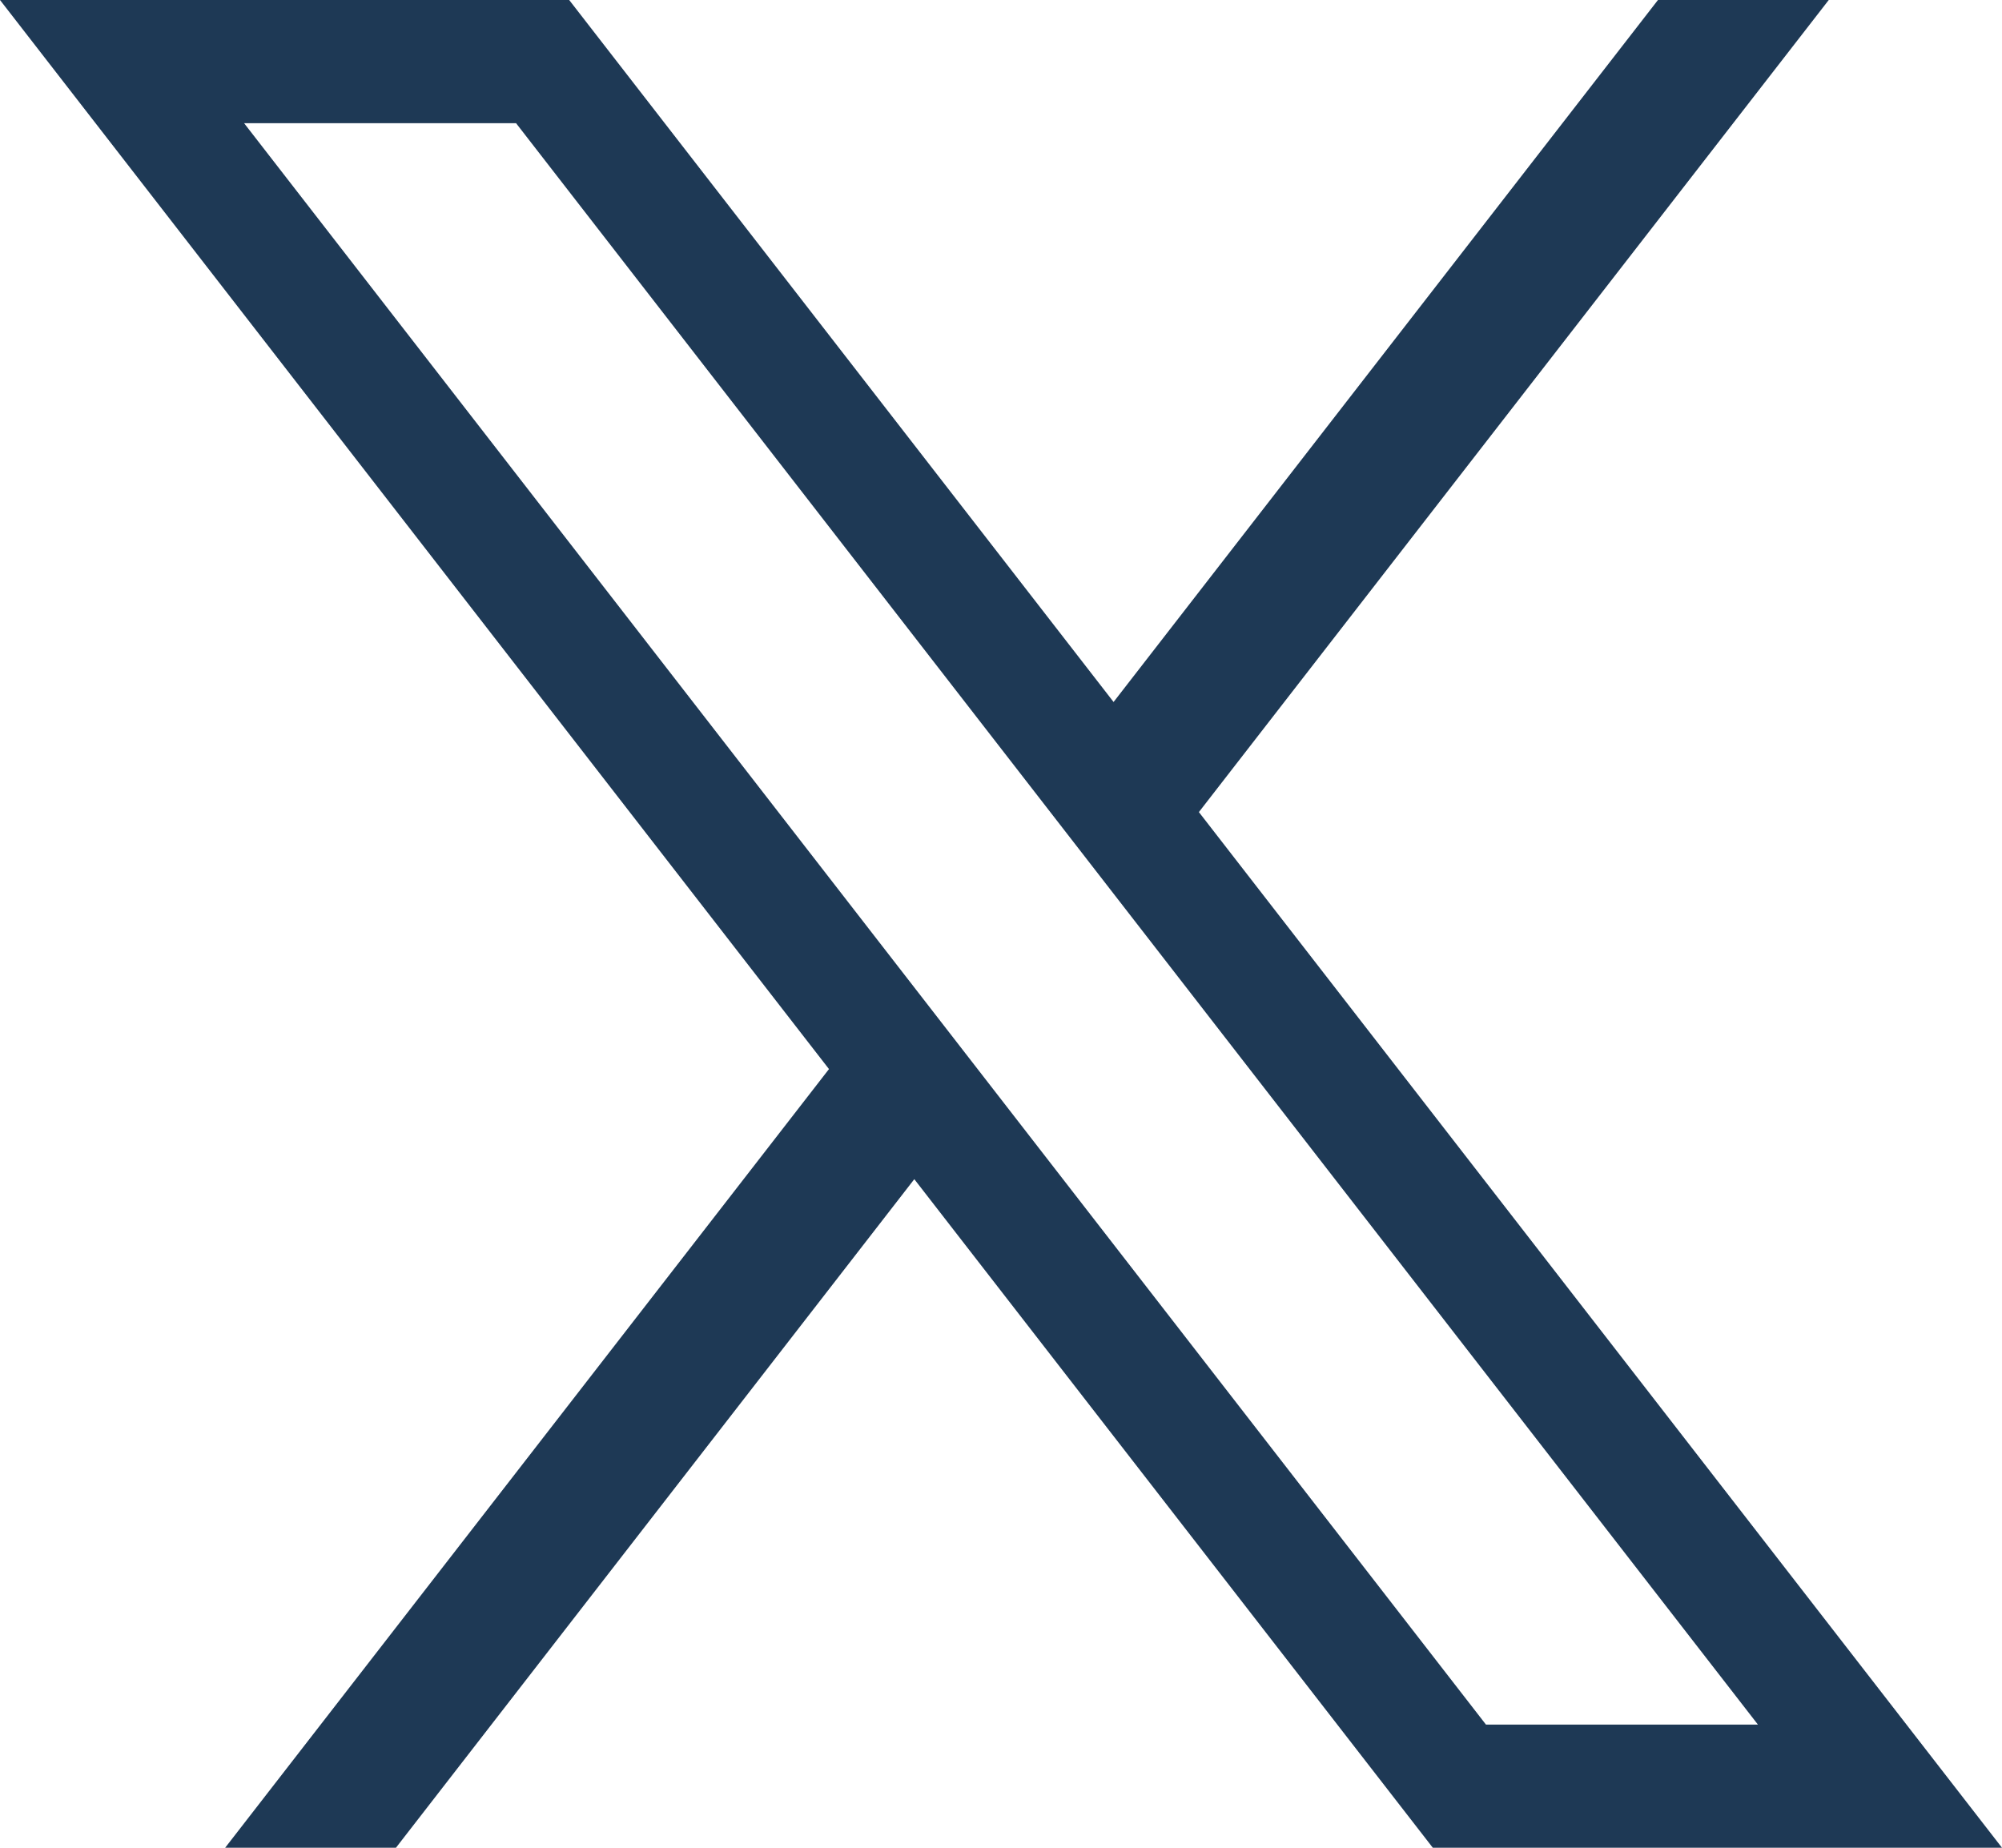
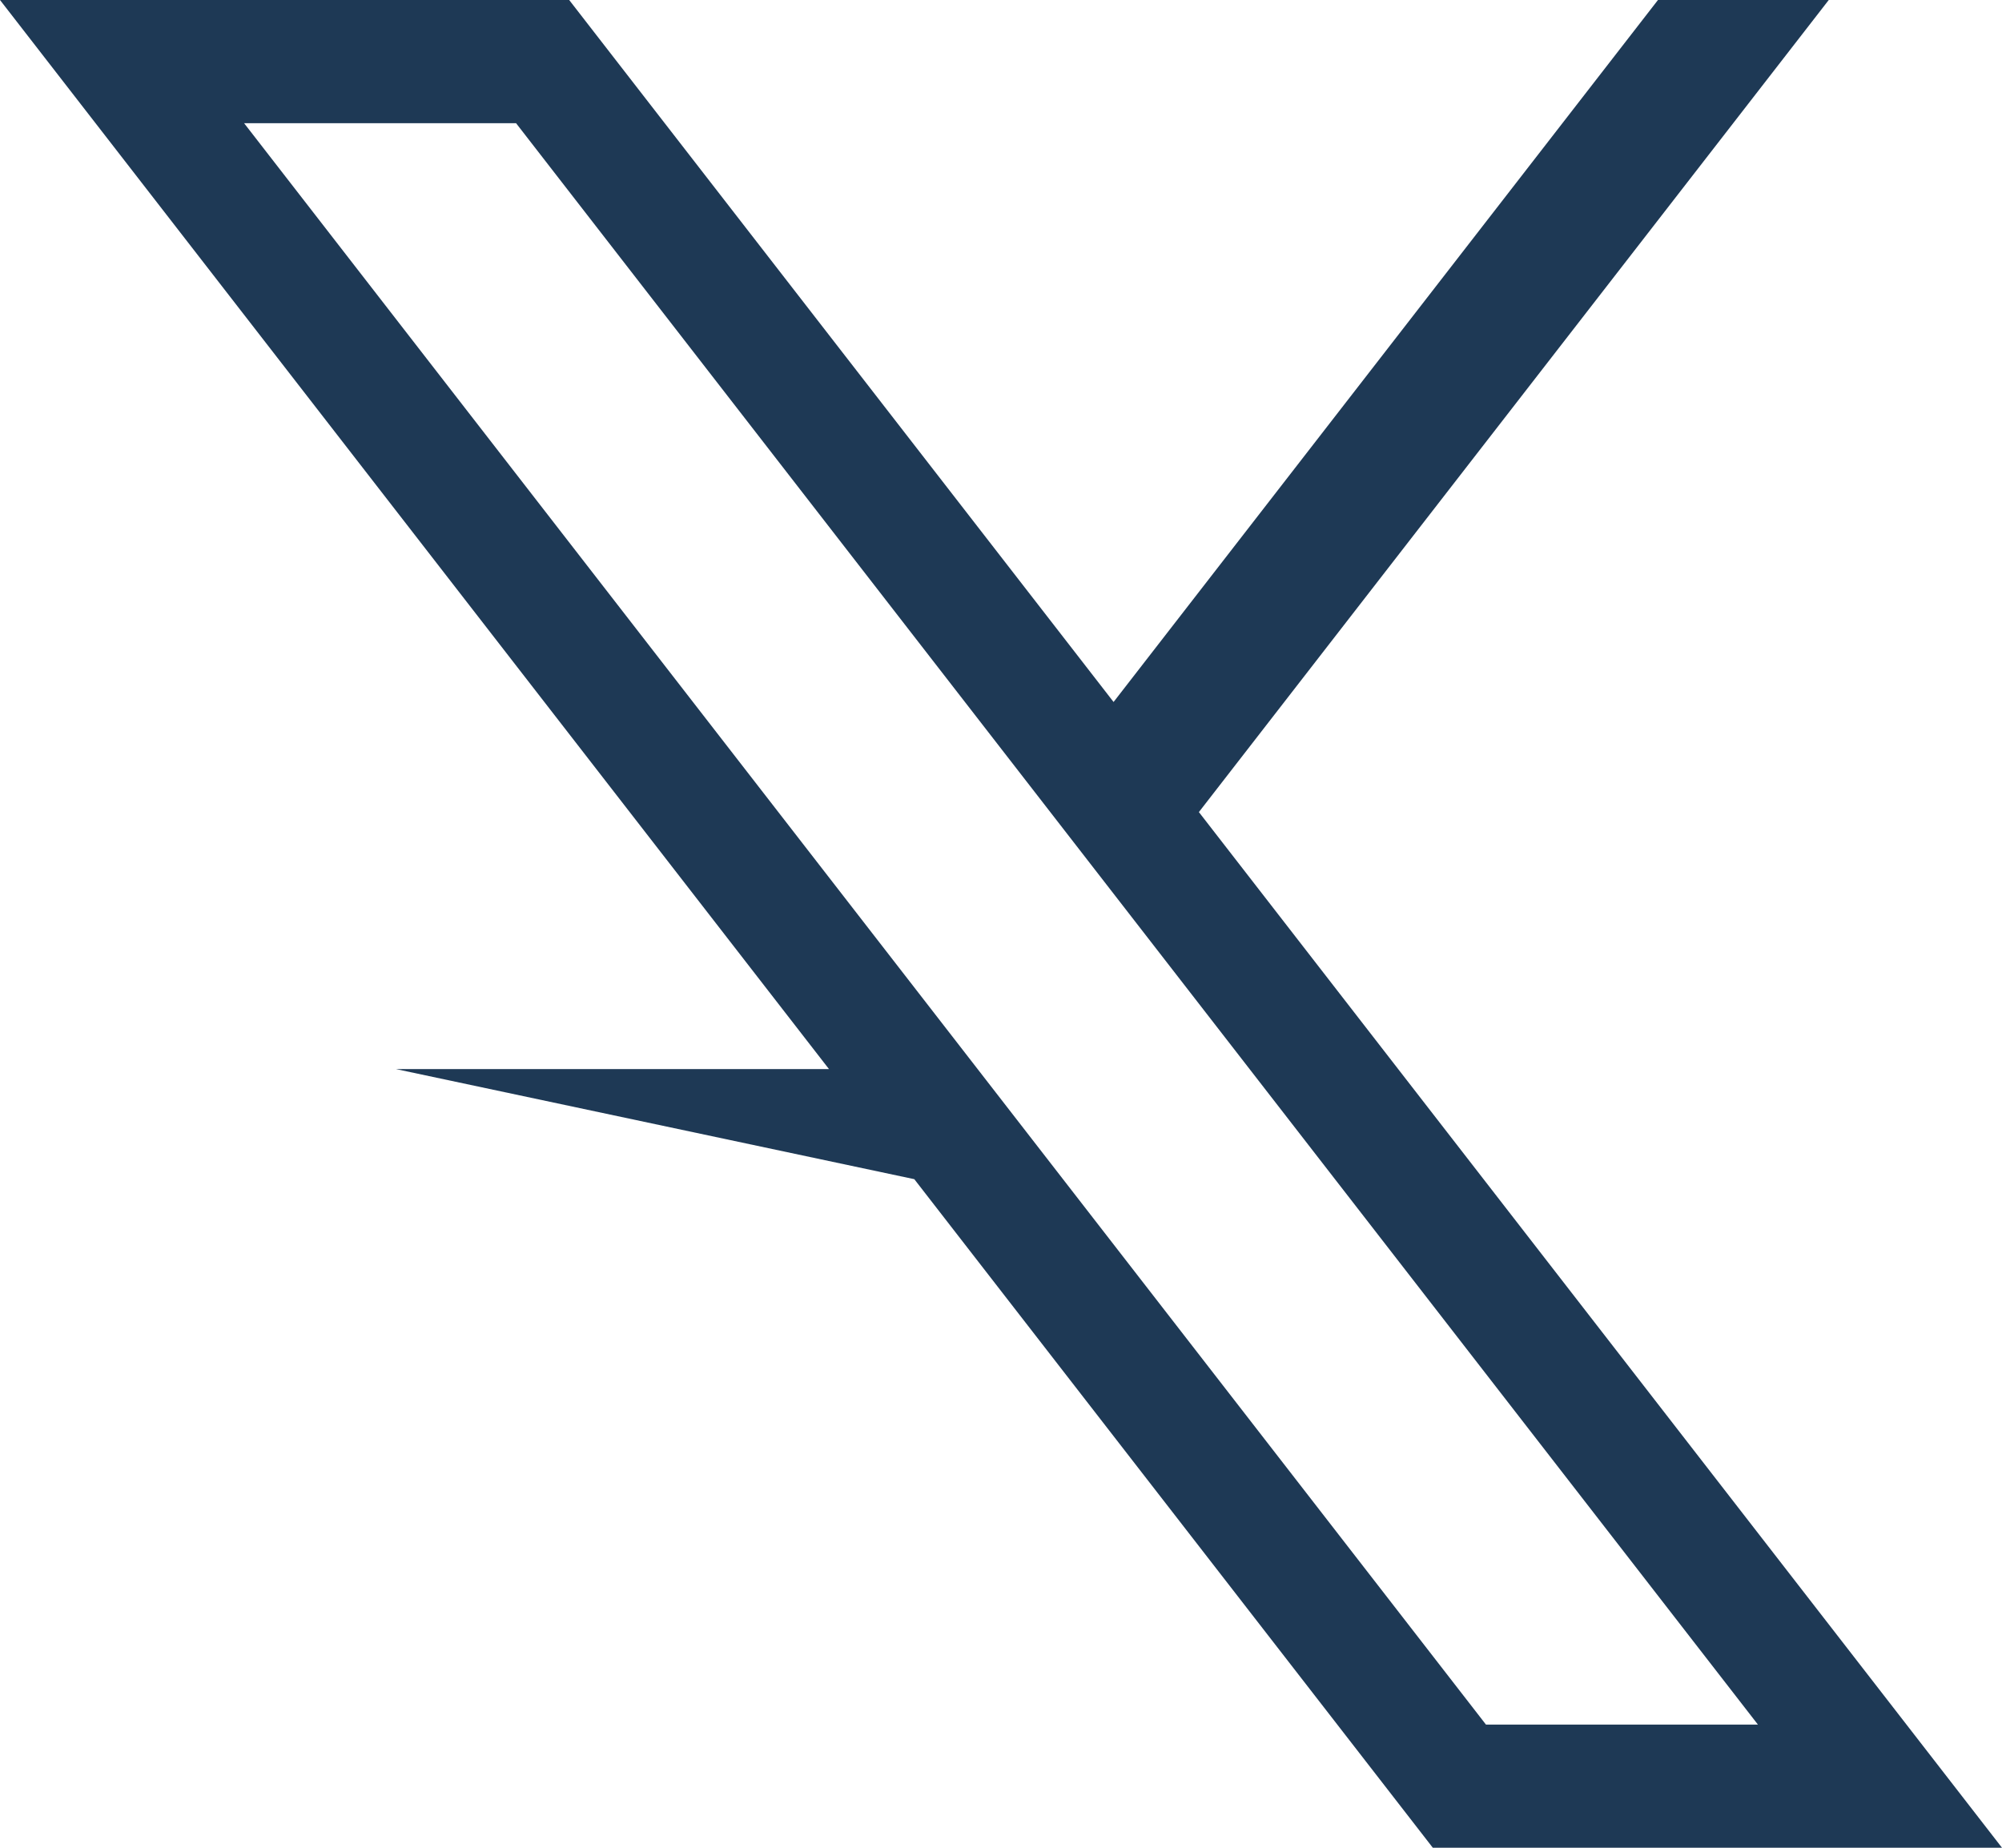
<svg xmlns="http://www.w3.org/2000/svg" width="13" height="12" viewBox="0 0 13 12" fill="none">
-   <path d="M7.785 5.274L11.875 0H10.766L7.231 4.559L3.696 0H0L5.383 6.943L1.462 12H2.571L5.937 7.658L9.304 12H13L7.785 5.274ZM1.585 0.8H3.351L11.415 11.2H9.649L1.585 0.8Z" fill="#1E3955" />
+   <path d="M7.785 5.274L11.875 0H10.766L7.231 4.559L3.696 0H0L5.383 6.943H2.571L5.937 7.658L9.304 12H13L7.785 5.274ZM1.585 0.8H3.351L11.415 11.2H9.649L1.585 0.8Z" fill="#1E3955" />
</svg>